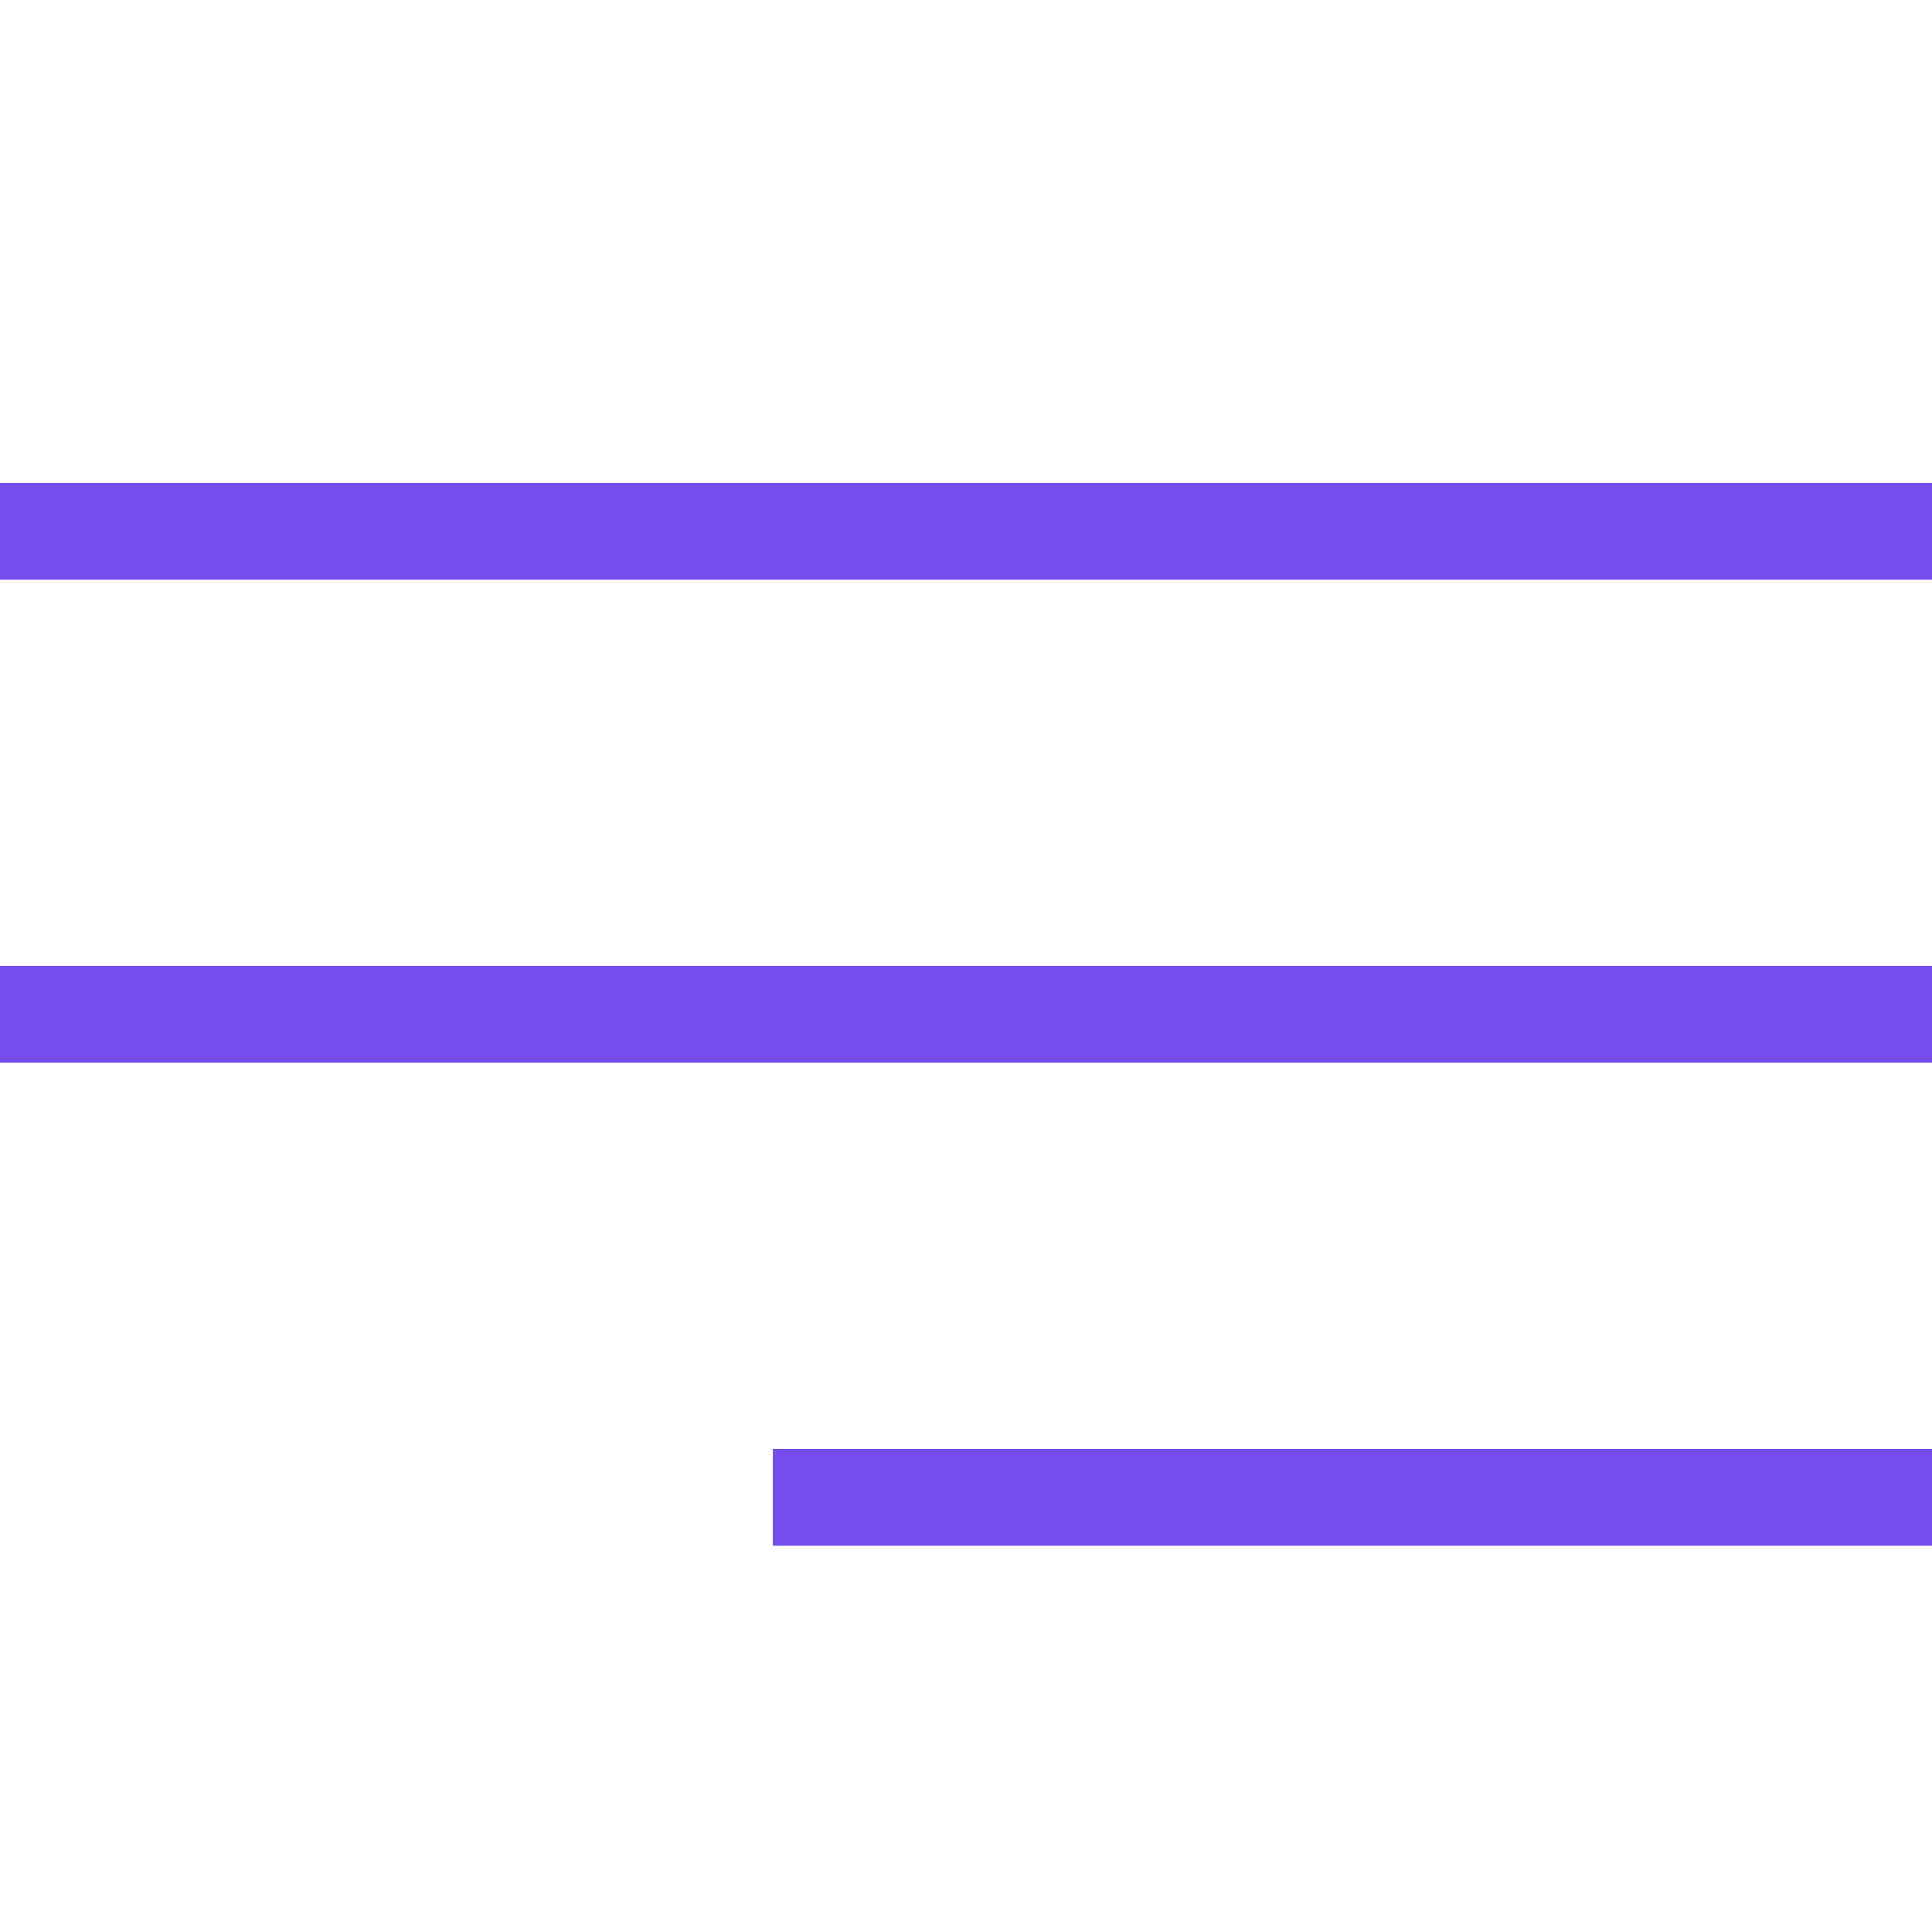
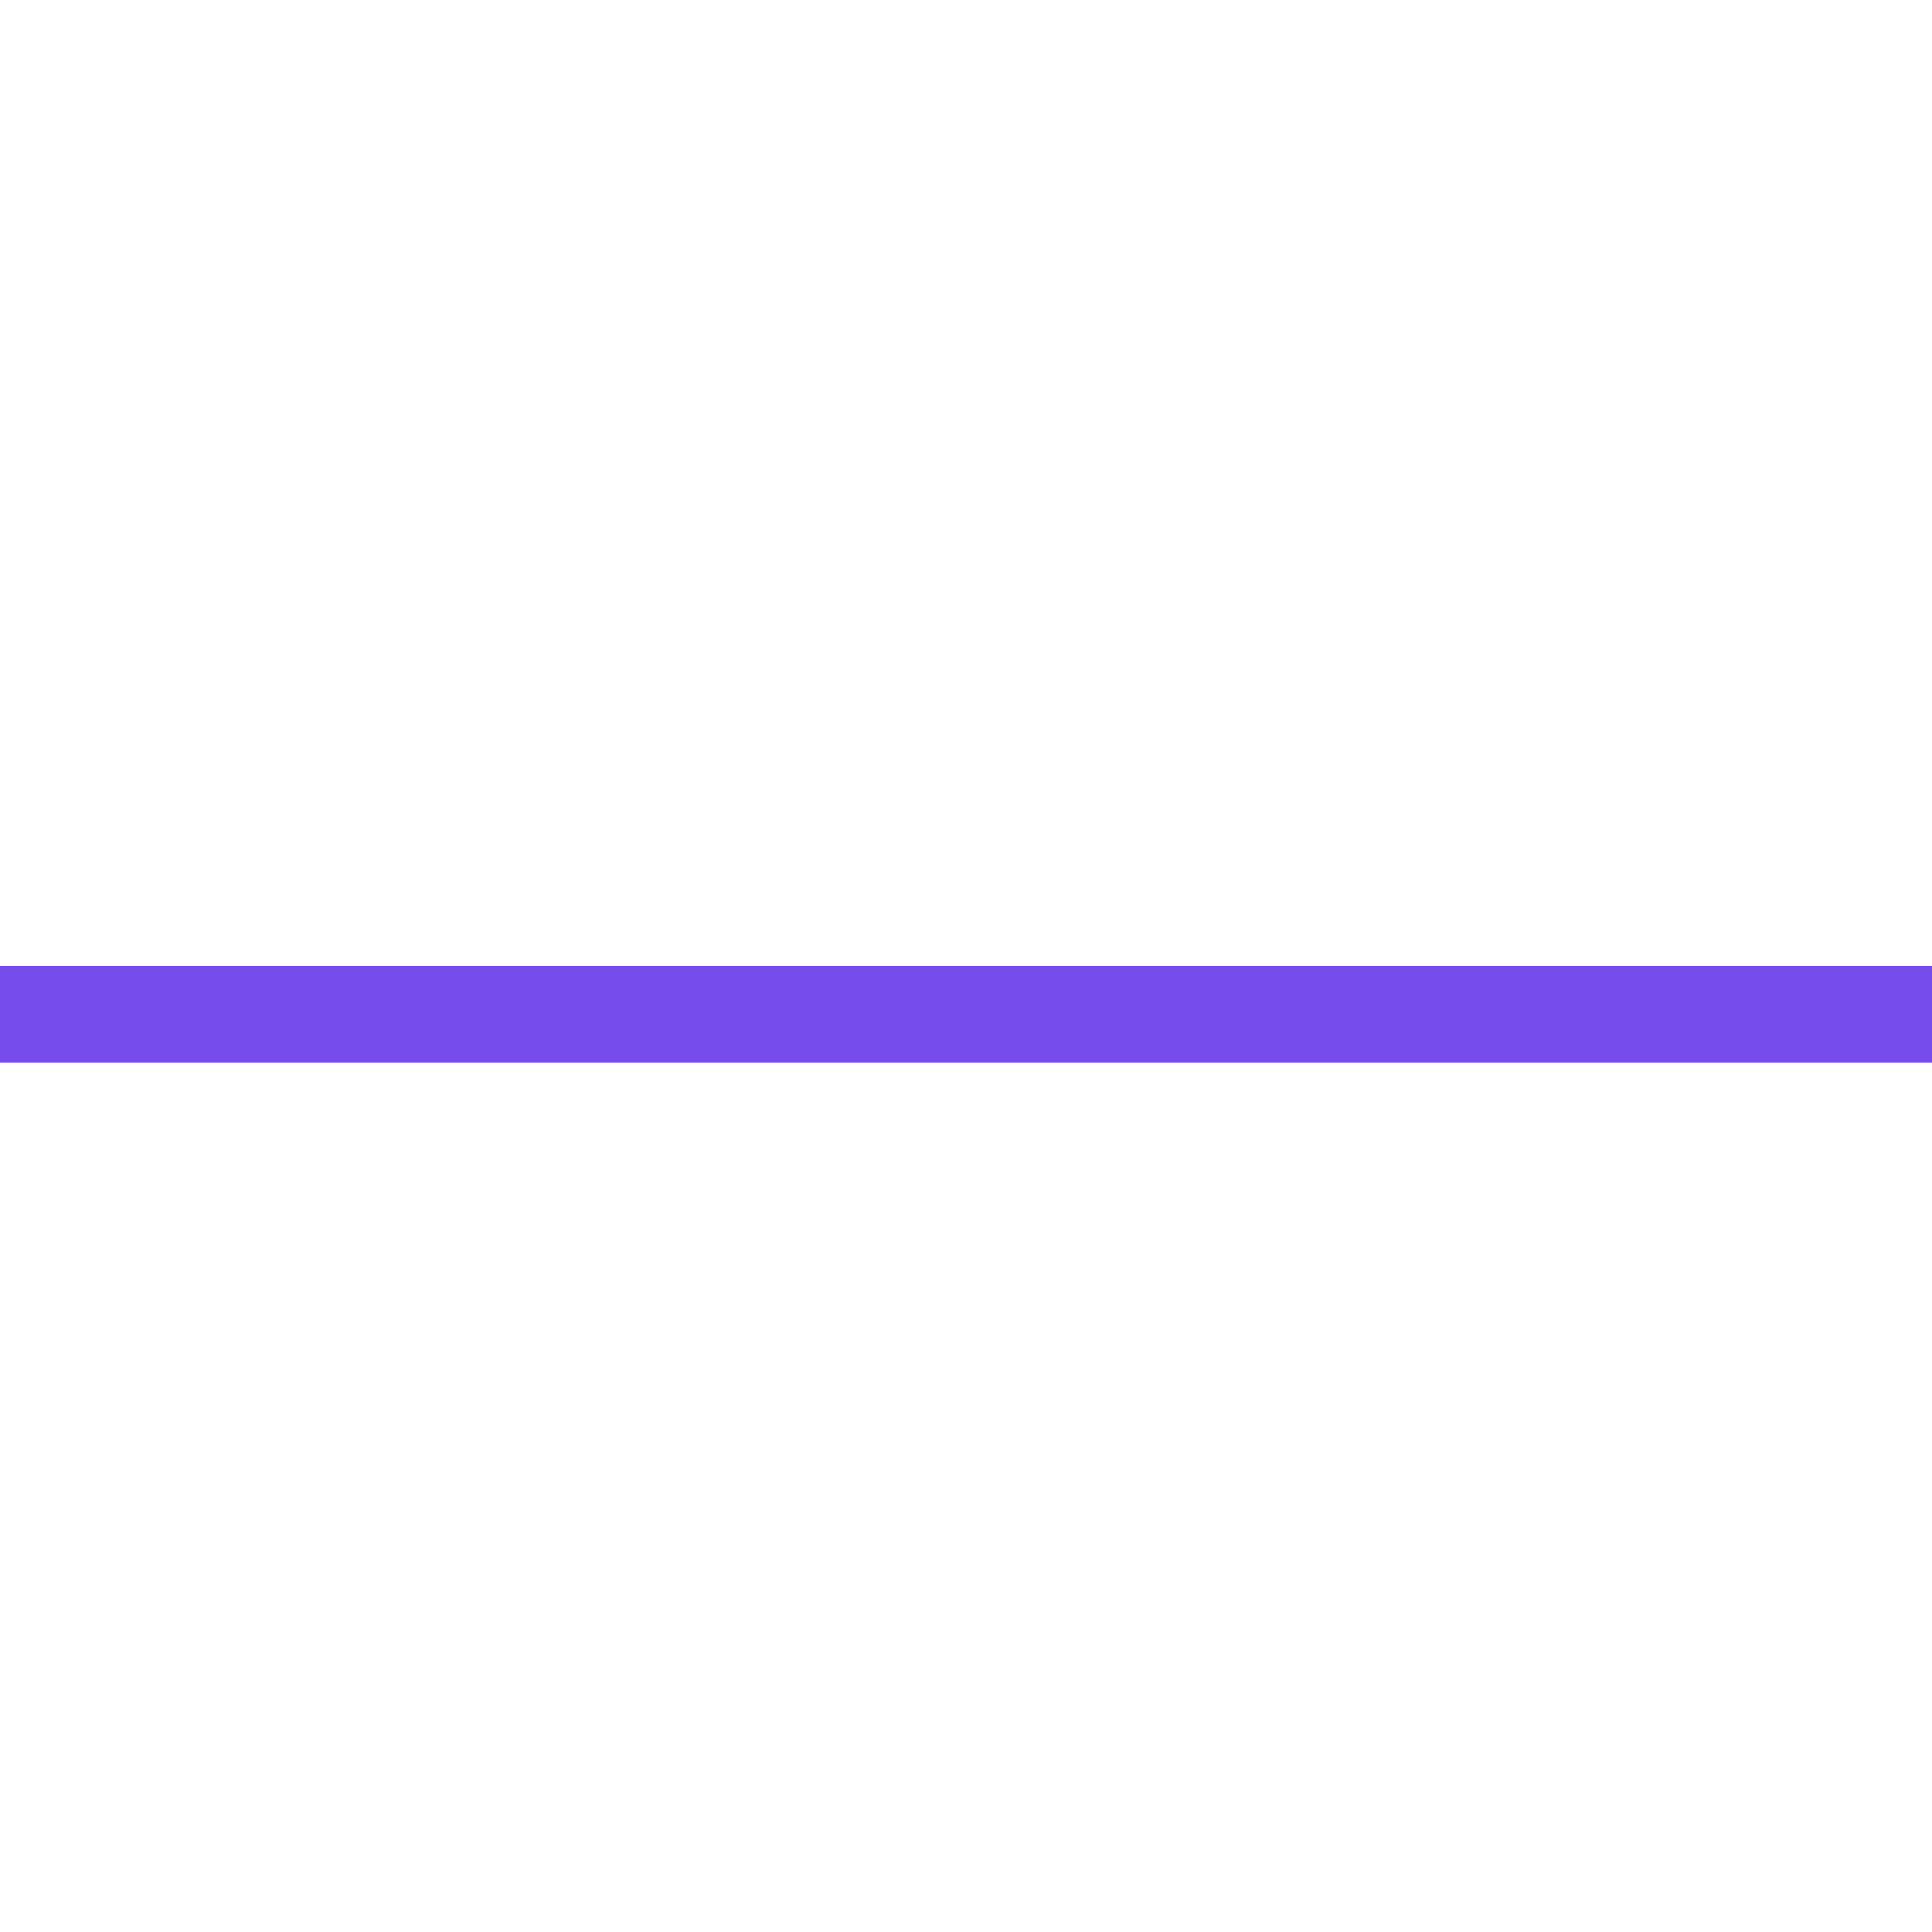
<svg xmlns="http://www.w3.org/2000/svg" width="20" height="20" viewBox="0 0 20 20" fill="none">
  <line x1="4.37114e-08" y1="10.5" x2="20" y2="10.5" stroke="#764DEC" />
-   <line x1="4.37114e-08" y1="5.5" x2="20" y2="5.5" stroke="#764DEC" />
-   <line x1="8" y1="15.5" x2="20" y2="15.5" stroke="#764DEC" />
</svg>